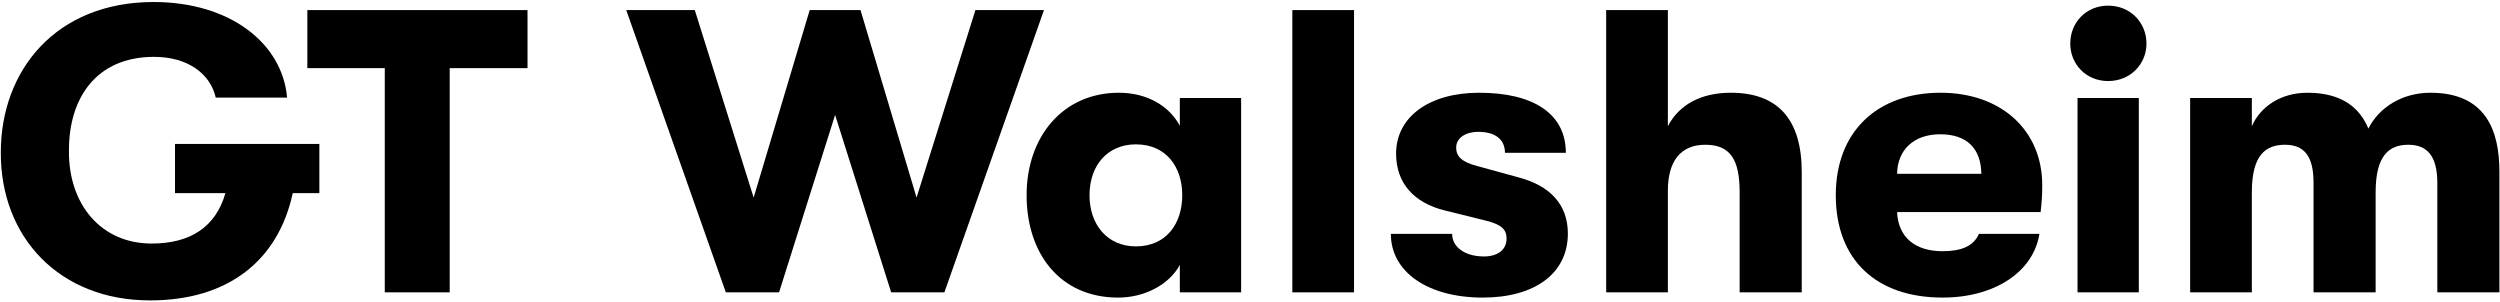
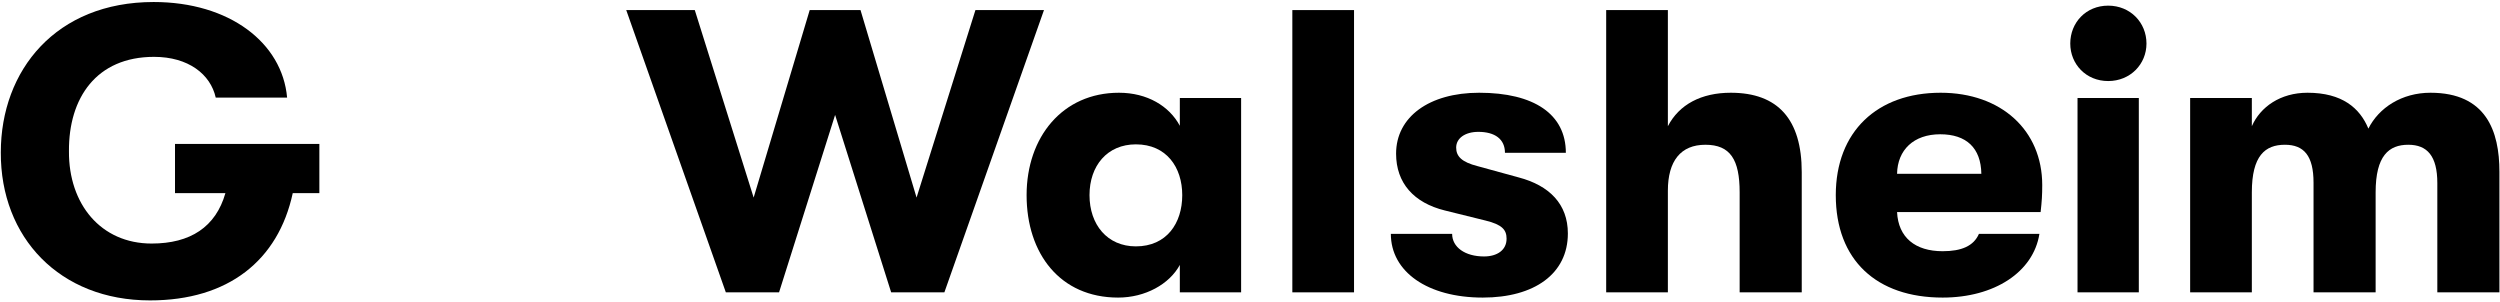
<svg xmlns="http://www.w3.org/2000/svg" width="496" height="60" viewBox="0 0 496 60" fill="none">
  <path d="M34.721 28.56V38.32H44.721C42.801 45.04 37.761 48.32 30.081 48.32C20.001 48.32 13.601 40.48 13.681 30C13.601 19.44 19.121 11.28 30.561 11.28C37.361 11.28 41.761 14.72 42.801 19.36H56.961C56.001 8.48 45.521 0.4 30.481 0.4C11.121 0.4 0.161 13.92 0.161 30.24C0.081 47.12 11.841 59.6 29.761 59.6C45.281 59.6 55.201 51.68 58.081 38.32H63.361V28.56H34.721Z" fill="black" />
-   <path d="M89.219 58V13.52H104.659V2H60.979V13.52H76.339V58H89.219Z" fill="black" />
  <path d="M154.565 58L165.685 22.8L176.805 58H187.365L207.125 2H193.525L181.845 39.2L170.725 2H160.645L149.525 39.2L137.845 2H124.245L144.005 58H154.565Z" fill="black" />
  <path d="M221.838 59.04C227.198 59.04 231.998 56.4 234.078 52.56V58H246.238V19.44H234.078V24.96C231.998 21.04 227.598 18.4 221.998 18.4C210.798 18.4 203.678 27.2 203.678 38.72C203.678 50.32 210.318 59.04 221.838 59.04ZM225.358 48.88C219.678 48.88 216.158 44.56 216.158 38.72C216.158 32.88 219.678 28.64 225.358 28.64C231.438 28.64 234.558 33.2 234.558 38.72C234.558 44.32 231.438 48.88 225.358 48.88Z" fill="black" />
  <path d="M268.64 58V2H256.4V58H268.64Z" fill="black" />
  <path d="M294.184 59.04C304.424 59.04 311.064 54.32 311.064 46.32C311.064 40.48 307.384 36.8 301.304 35.2L293.144 32.96C290.024 32.16 288.904 31.04 288.904 29.28C288.904 27.44 290.664 26.16 293.304 26.16C296.584 26.16 298.584 27.6 298.584 30.32H310.664C310.664 22.64 304.344 18.4 293.464 18.4C283.544 18.4 276.984 23.2 276.984 30.48C276.984 36.32 280.504 40.24 286.664 41.76L294.744 43.76C298.024 44.56 298.904 45.6 298.904 47.36C298.904 49.6 297.064 50.88 294.424 50.88C290.664 50.88 288.104 49.04 288.104 46.4H275.944C275.944 53.92 283.224 59.04 294.184 59.04Z" fill="black" />
  <path d="M343.386 18.4C337.546 18.4 333.146 20.72 330.906 25.04V2H318.666V58H330.906V37.84C330.906 31.92 333.466 28.72 338.346 28.72C343.306 28.72 345.146 31.68 345.146 38.16V58H357.466V34.16C357.466 23.68 352.746 18.4 343.386 18.4Z" fill="black" />
  <path d="M405.179 36.72C405.179 25.84 397.019 18.4 385.019 18.4C372.459 18.4 364.219 26.08 364.219 38.72C364.219 51.6 372.299 59.04 385.419 59.04C395.659 59.04 403.419 54 404.619 46.4H392.619C391.579 48.8 389.179 49.84 385.419 49.84C379.979 49.84 376.619 47.12 376.379 42.08H404.859C405.099 39.92 405.179 38.72 405.179 36.72ZM376.379 34.48C376.459 29.76 379.659 26.64 384.939 26.64C390.139 26.64 393.019 29.36 393.099 34.48H376.379Z" fill="black" />
  <path d="M418.261 16.08C422.661 16.08 425.861 12.72 425.861 8.64C425.861 4.48 422.661 1.12 418.261 1.12C413.861 1.12 410.741 4.48 410.741 8.64C410.741 12.72 413.861 16.08 418.261 16.08ZM424.341 58V19.44H412.181V58H424.341Z" fill="black" />
  <path d="M446.765 58V38.16C446.765 30.88 449.405 28.72 453.325 28.72C457.085 28.72 459.005 30.88 459.005 36.24V58H471.325V38.16C471.325 30.88 473.965 28.72 477.805 28.72C481.565 28.72 483.565 30.96 483.565 36.32V58H495.885V34.08C495.885 26 493.245 18.4 482.205 18.4C476.525 18.4 471.965 21.36 469.885 25.52C468.205 21.44 464.685 18.4 457.805 18.4C452.445 18.4 448.445 21.2 446.765 25.04V19.44H434.525V58H446.765Z" fill="black" />
</svg>